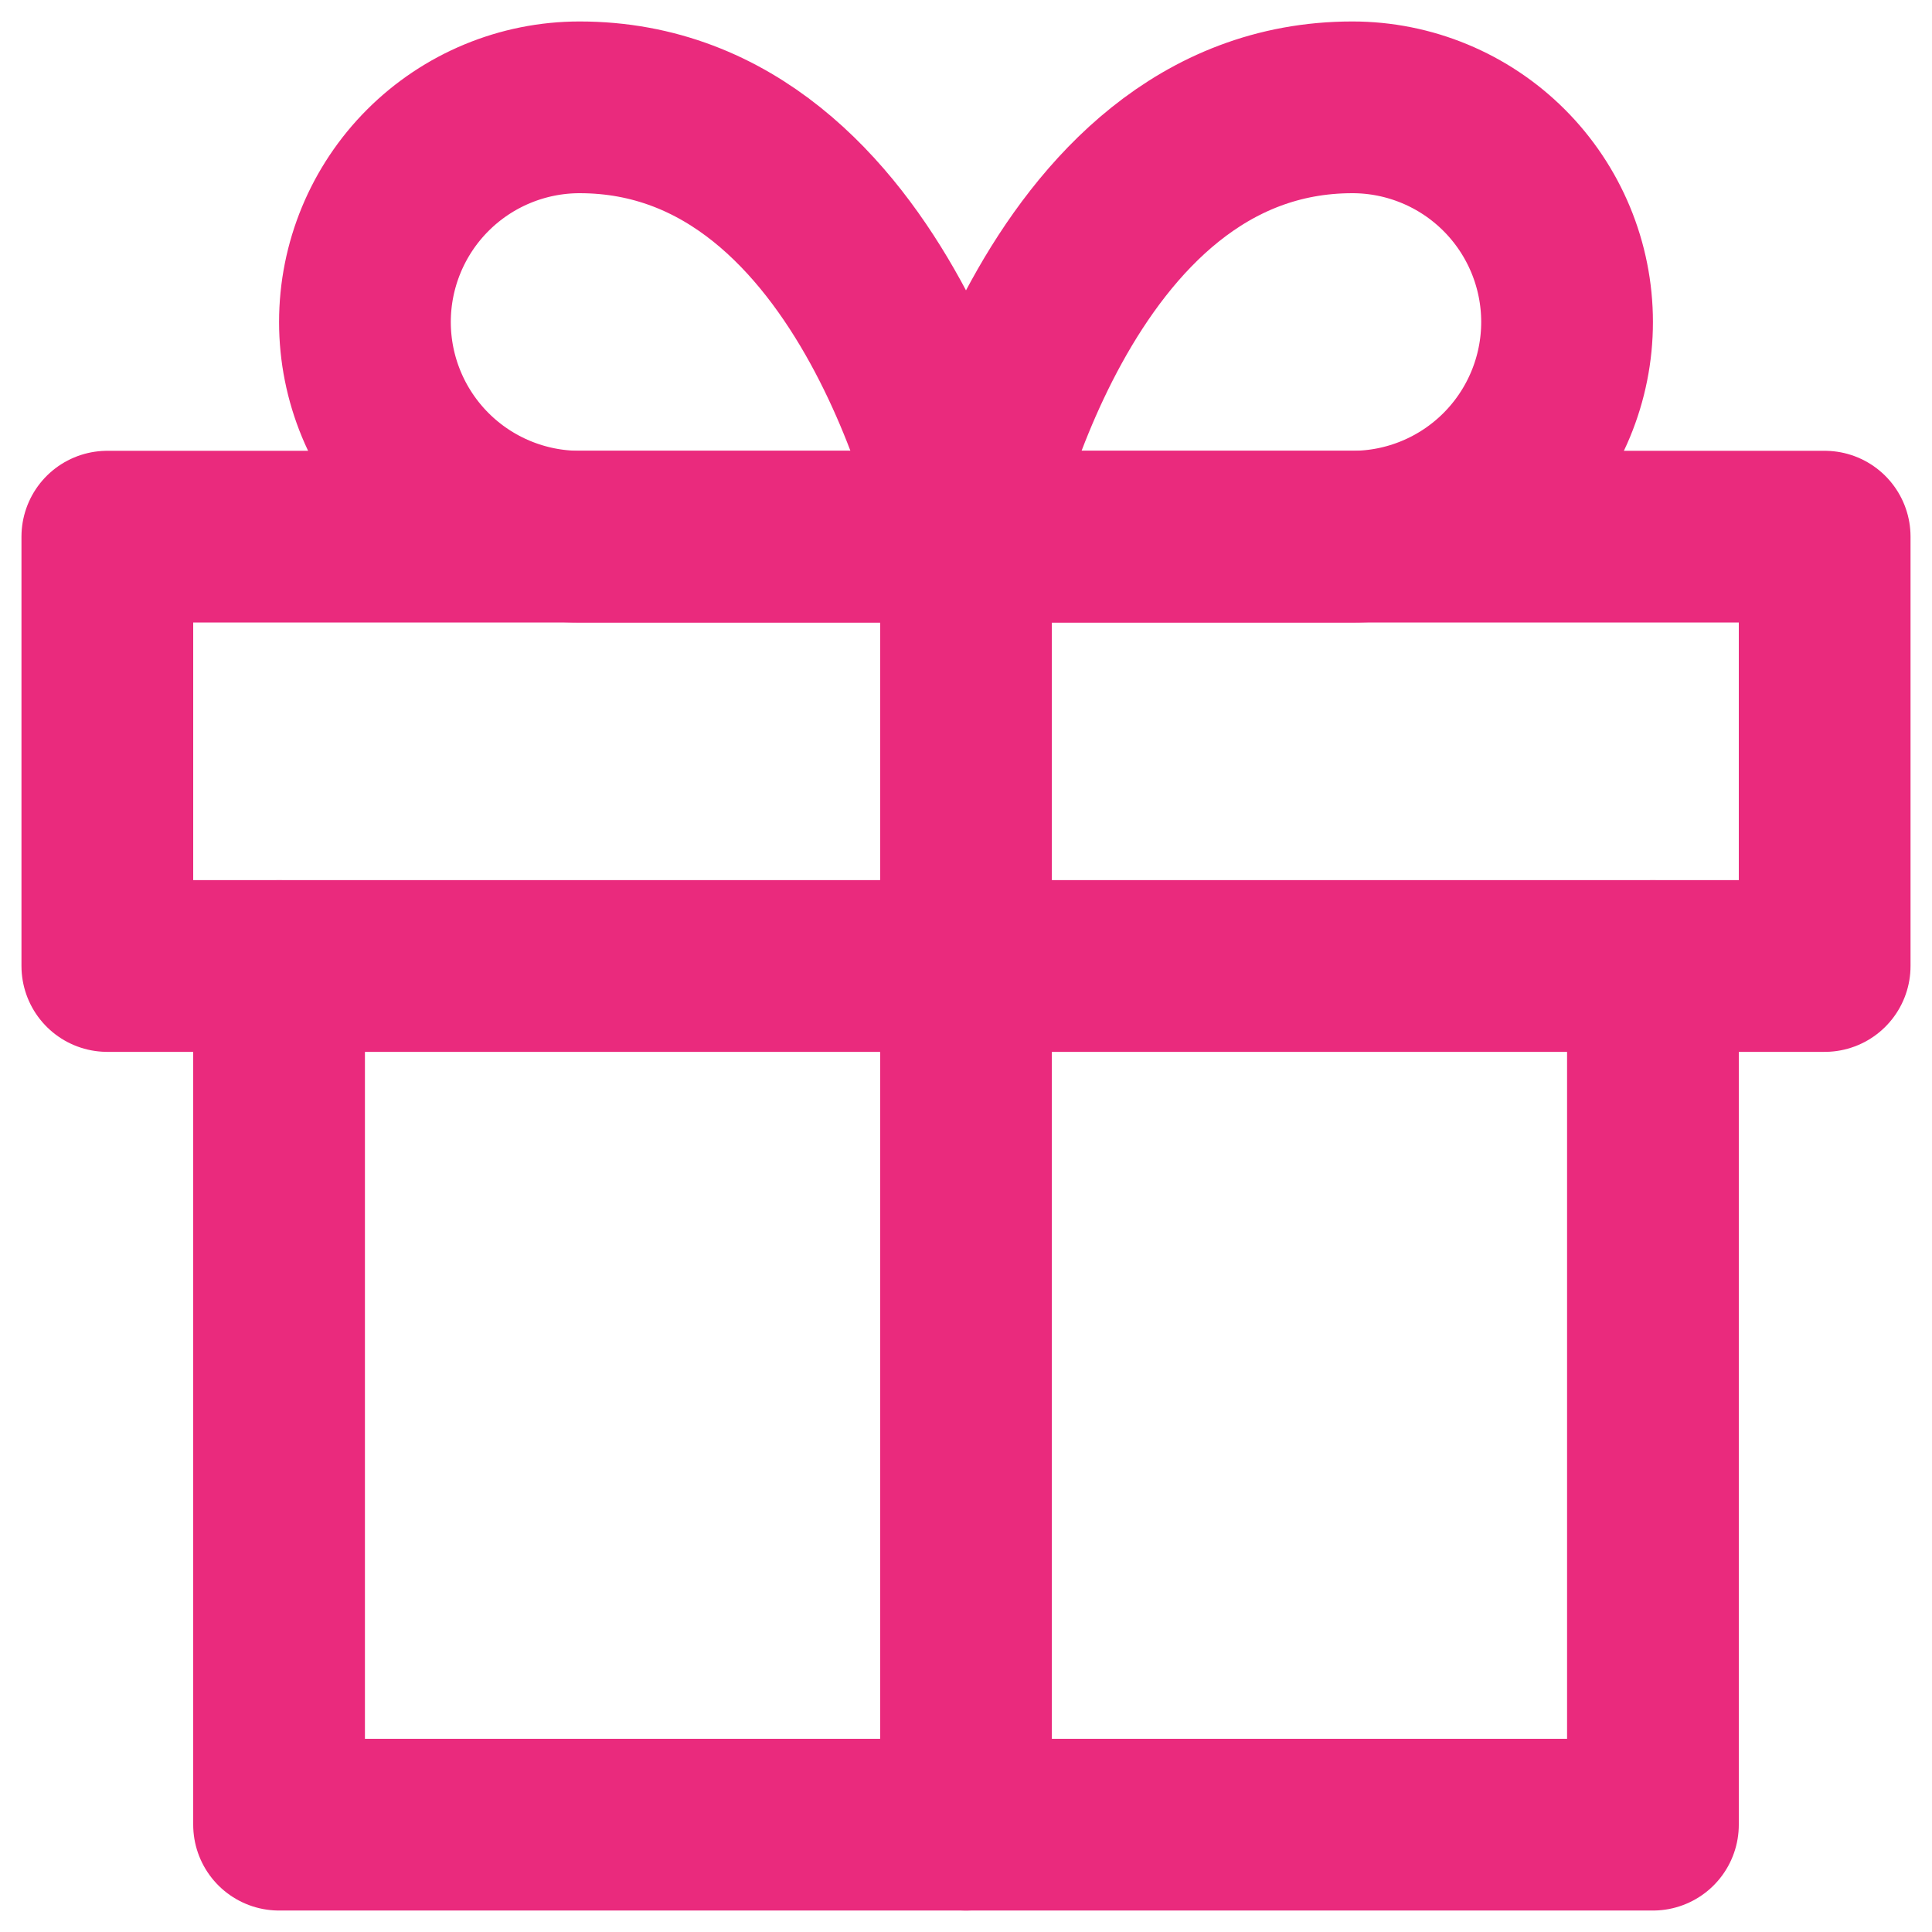
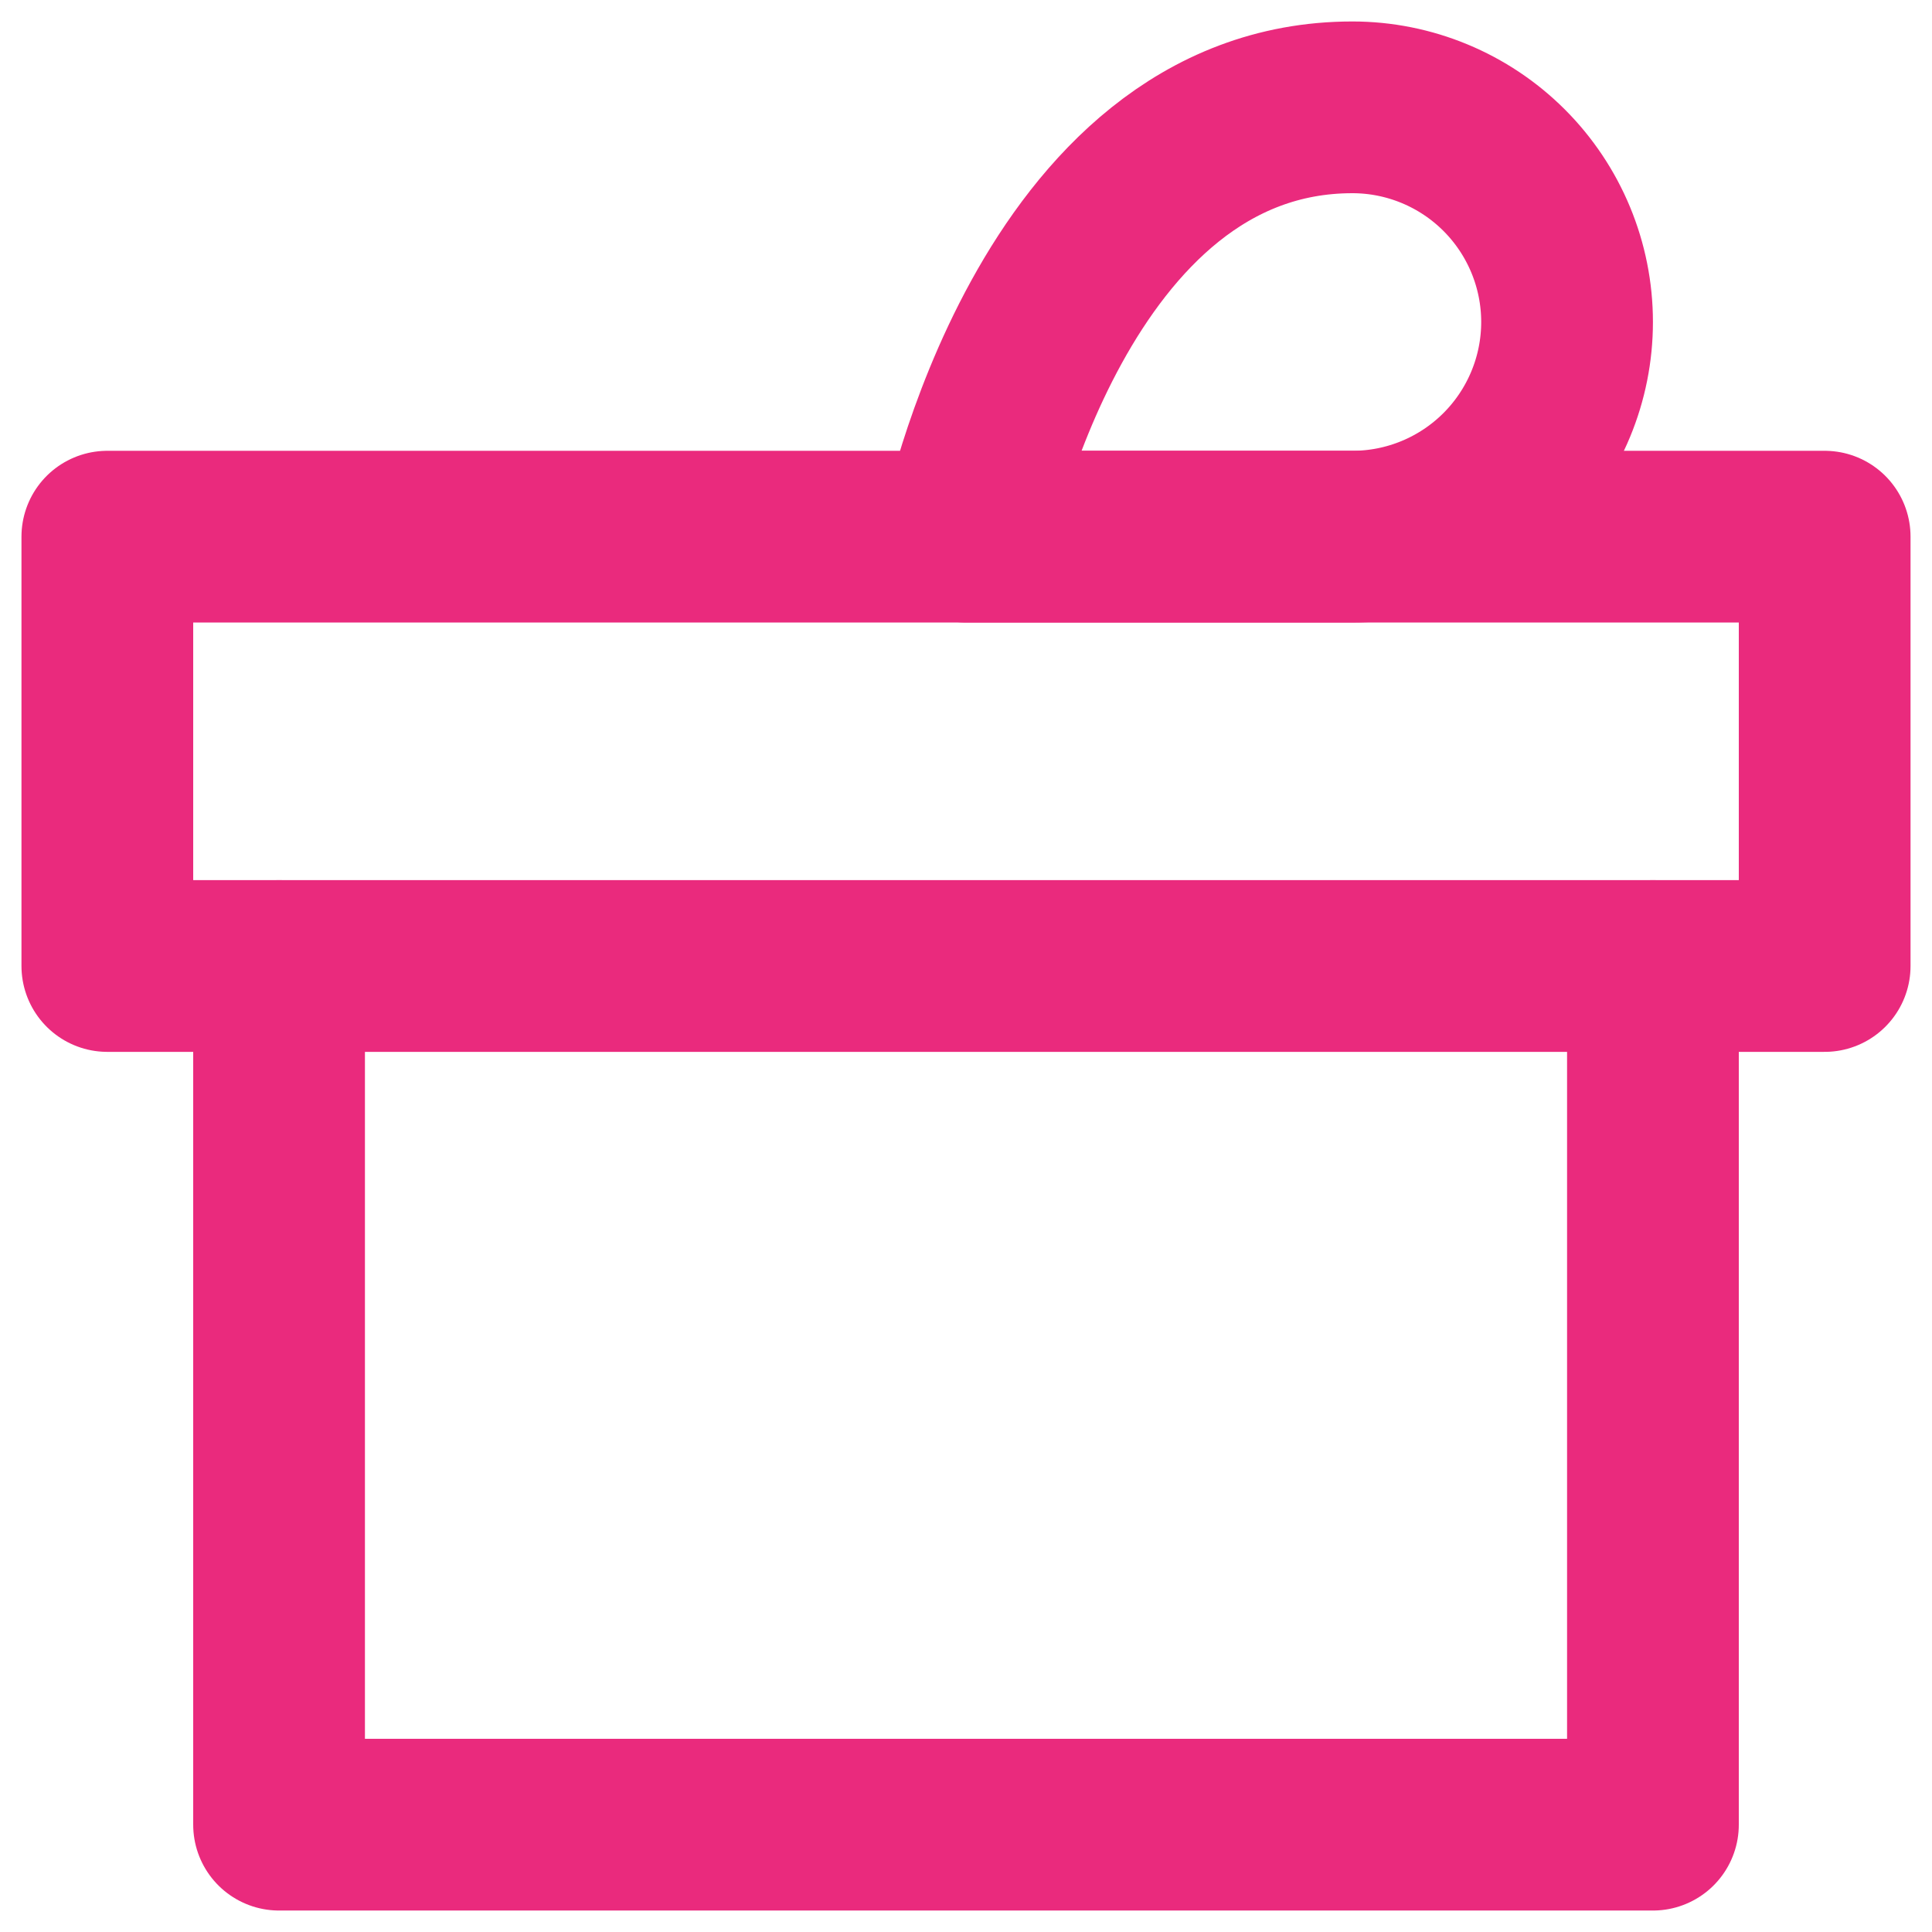
<svg xmlns="http://www.w3.org/2000/svg" width="18" height="18" viewBox="0 0 18 18" fill="none">
  <path d="M15.4 9V17H2.6V9" stroke="#EA2A7D" stroke-width="1.6" stroke-linecap="round" stroke-linejoin="round" />
  <path d="M17 5H1V9H17V5Z" stroke="#EA2A7D" stroke-width="1.6" stroke-linecap="round" stroke-linejoin="round" />
-   <path d="M9 17V5" stroke="#EA2A7D" stroke-width="1.6" stroke-linecap="round" stroke-linejoin="round" />
-   <path d="M9 5H5.4C4.87 5 4.361 4.789 3.986 4.414C3.611 4.039 3.4 3.53 3.4 3C3.4 2.47 3.611 1.961 3.986 1.586C4.361 1.211 4.87 1 5.4 1C8.2 1 9 5 9 5Z" stroke="#EA2A7D" stroke-width="1.6" stroke-linecap="round" stroke-linejoin="round" />
  <path d="M9 5H12.6C13.13 5 13.639 4.789 14.014 4.414C14.389 4.039 14.6 3.53 14.6 3C14.6 2.47 14.389 1.961 14.014 1.586C13.639 1.211 13.13 1 12.6 1C9.8 1 9 5 9 5Z" stroke="#EA2A7D" stroke-width="1.6" stroke-linecap="round" stroke-linejoin="round" />
</svg>